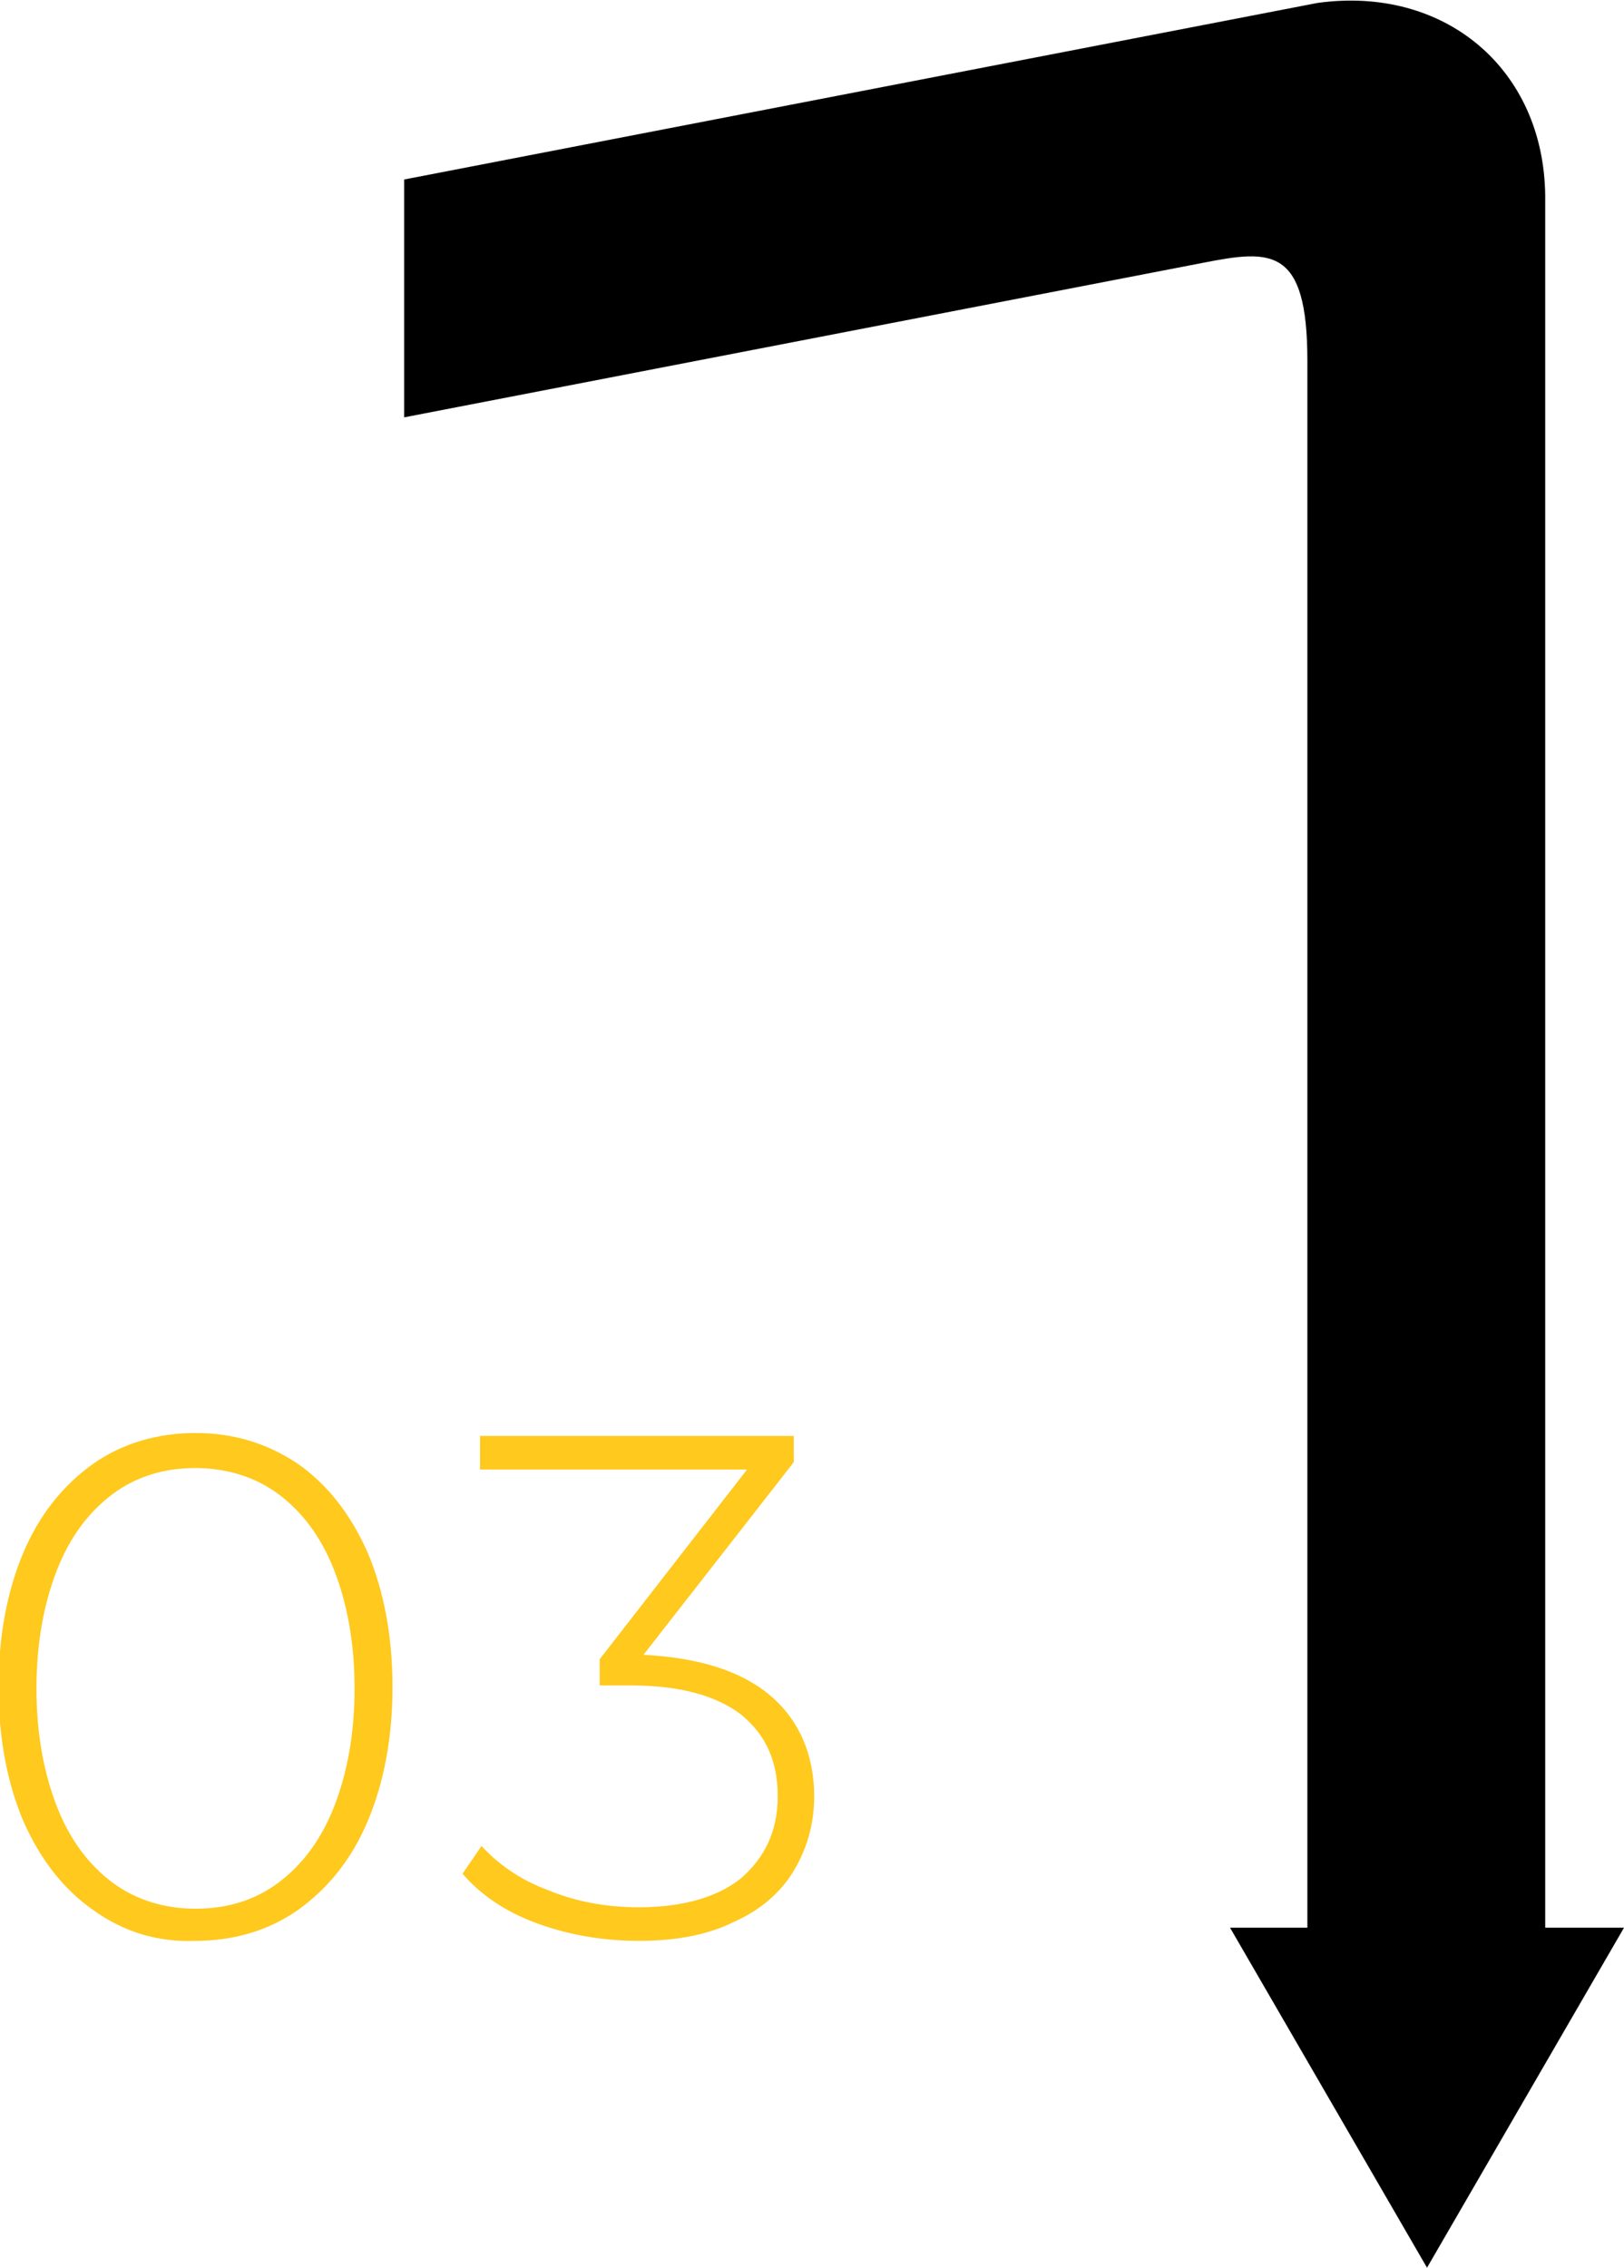
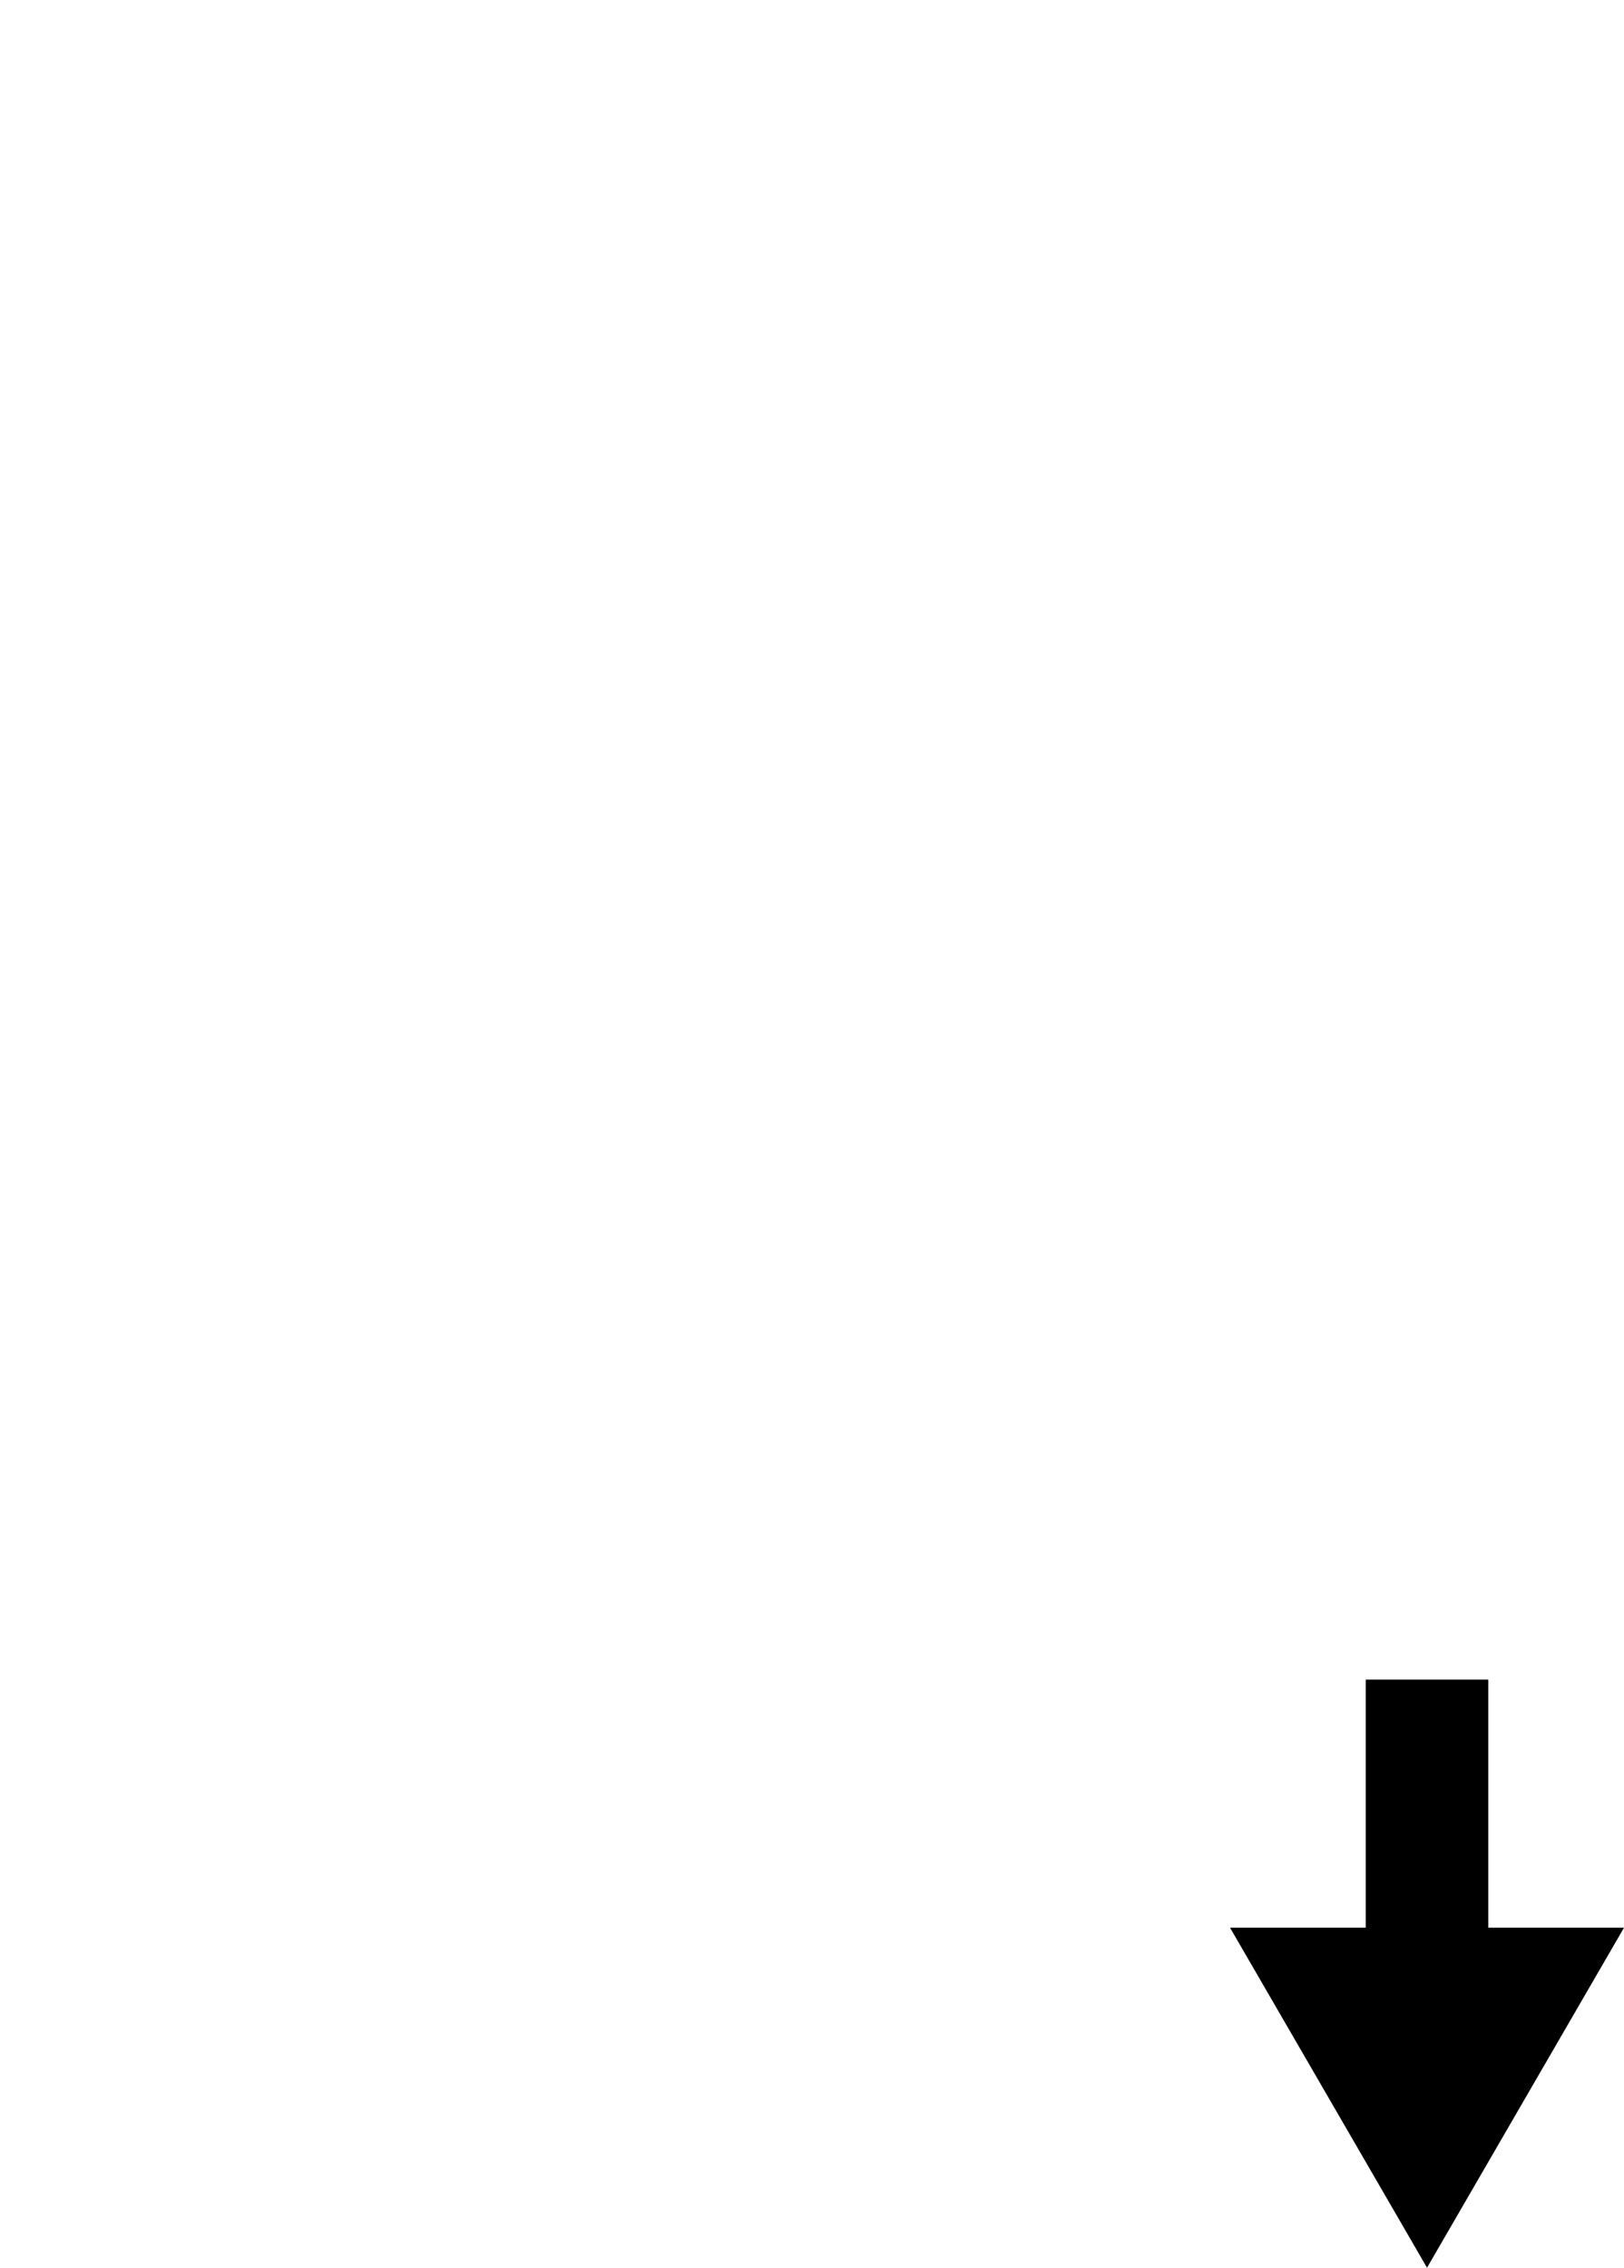
<svg xmlns="http://www.w3.org/2000/svg" id="Слой_1" x="0px" y="0px" viewBox="0 0 111.3 155.4" xml:space="preserve">
  <g>
    <g>
-       <path fill="#FFC91D" d="M6.4,130.9c-2-1.4-3.6-3.4-4.8-6.1c-1.1-2.6-1.7-5.7-1.7-9.2c0-3.5,0.6-6.6,1.7-9.2 c1.1-2.6,2.7-4.6,4.8-6.1c2-1.4,4.4-2.1,7-2.1c2.6,0,4.9,0.7,7,2.1c2,1.4,3.6,3.4,4.8,6.1c1.1,2.6,1.7,5.7,1.7,9.2 c0,3.5-0.6,6.6-1.7,9.2c-1.1,2.6-2.7,4.6-4.8,6.1c-2,1.4-4.4,2.1-7,2.1C10.8,133.1,8.5,132.4,6.4,130.9z M19.1,129 c1.6-1.2,2.9-2.9,3.8-5.2c0.9-2.3,1.4-5,1.4-8.1c0-3.1-0.5-5.8-1.4-8.1c-0.9-2.3-2.2-4-3.8-5.2c-1.6-1.2-3.6-1.8-5.7-1.8 c-2.2,0-4.1,0.6-5.7,1.8c-1.6,1.2-2.9,2.9-3.8,5.2c-0.9,2.3-1.4,5-1.4,8.1c0,3.1,0.5,5.8,1.4,8.1c0.9,2.3,2.2,4,3.8,5.2 c1.6,1.2,3.6,1.8,5.7,1.8C15.6,130.8,17.5,130.2,19.1,129z" />
-       <path fill="#FFC91D" d="M52.8,116.2c2,1.7,3,4.1,3,6.9c0,1.9-0.5,3.6-1.4,5.1c-0.9,1.5-2.3,2.7-4.1,3.5c-1.8,0.9-4,1.3-6.5,1.3 c-2.5,0-4.8-0.4-7-1.2s-3.9-2-5.1-3.4l1.3-1.9c1.1,1.2,2.6,2.3,4.5,3c1.9,0.8,4,1.2,6.3,1.2c3,0,5.4-0.7,7-2 c1.6-1.4,2.5-3.2,2.5-5.6c0-2.4-0.8-4.2-2.5-5.6c-1.7-1.3-4.2-2-7.5-2h-2.2v-1.8l10.1-13H32.9v-2.3h21.5v1.8l-10.3,13.2 C47.9,113.6,50.8,114.5,52.8,116.2z" />
-     </g>
+       </g>
    <g>
      <polygon points="111.3,132.1 97.8,155.4 84.3,132.1 93.6,132.1 93.6,115.1 102,115.1 102,132.1 " />
-       <path d="M90.3,0.2C90.3,0.2,90.3,0.2,90.3,0.2c8.7-1.2,15.5,4.5,15.6,13.2l0,119.7H89.6l0-108.4v0c0-7.8-2.5-7.6-7.1-6.7 L27.7,28.6V12.3L90.3,0.2z" />
    </g>
  </g>
</svg>